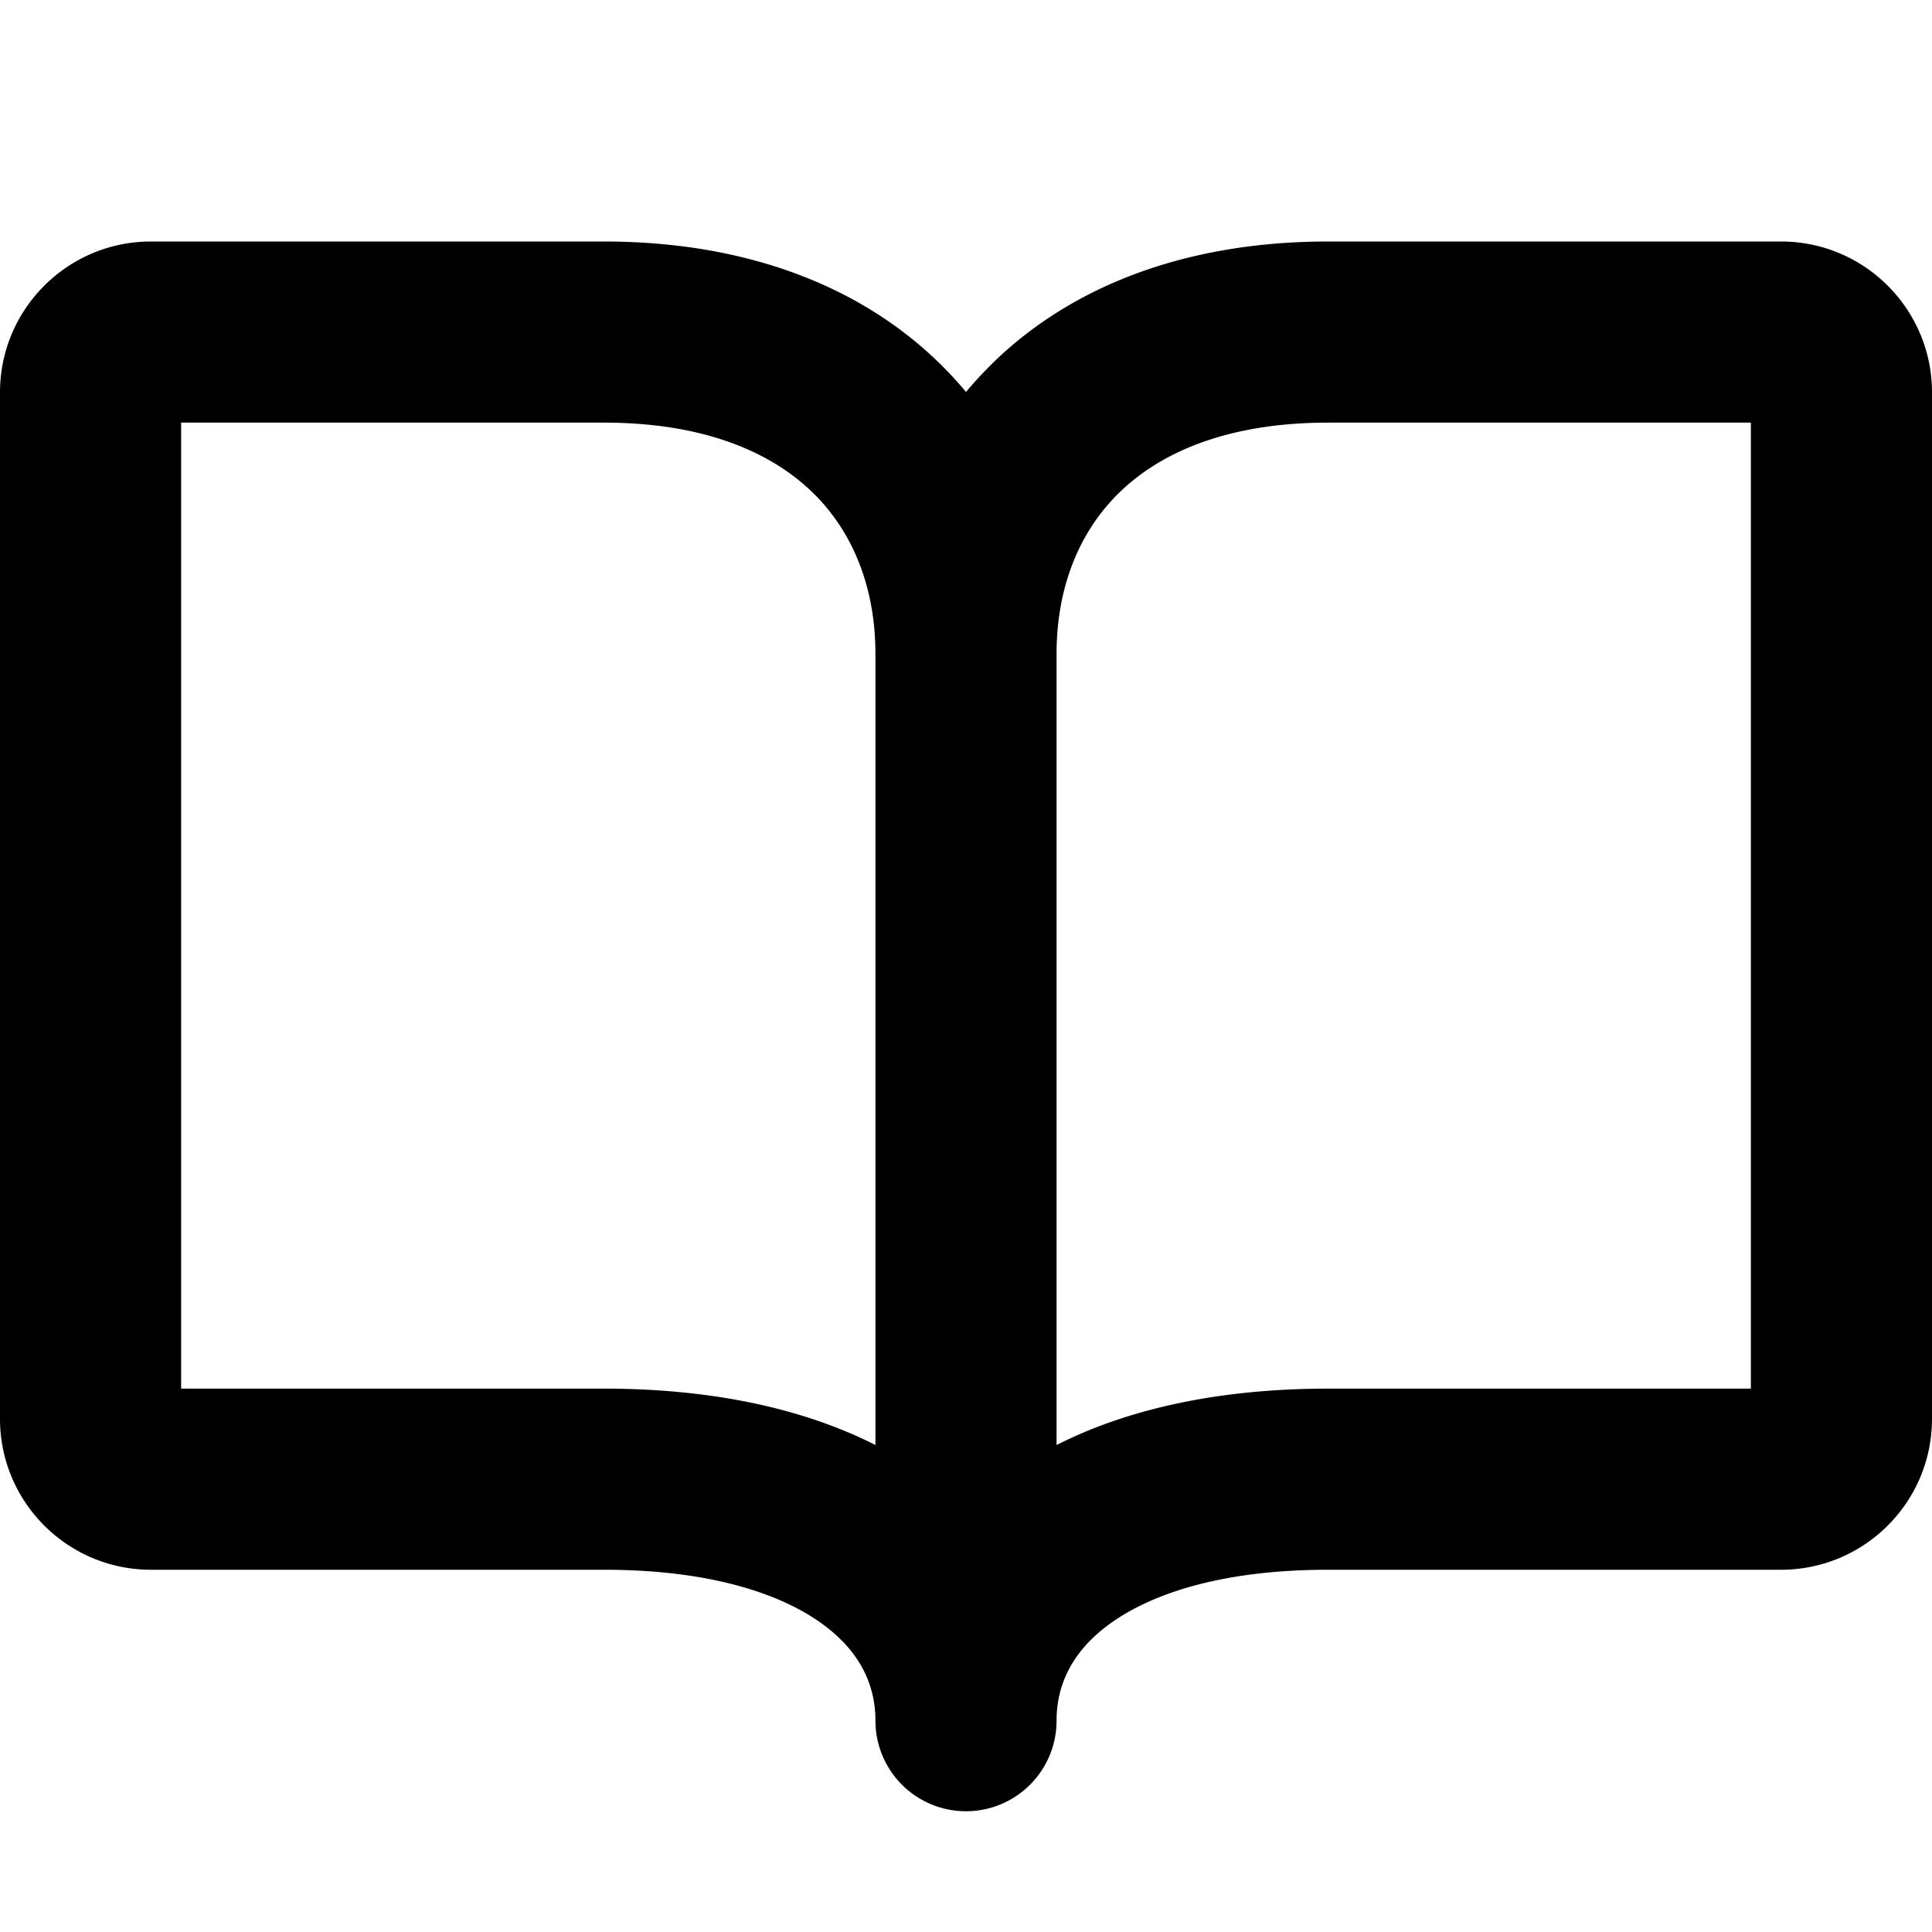
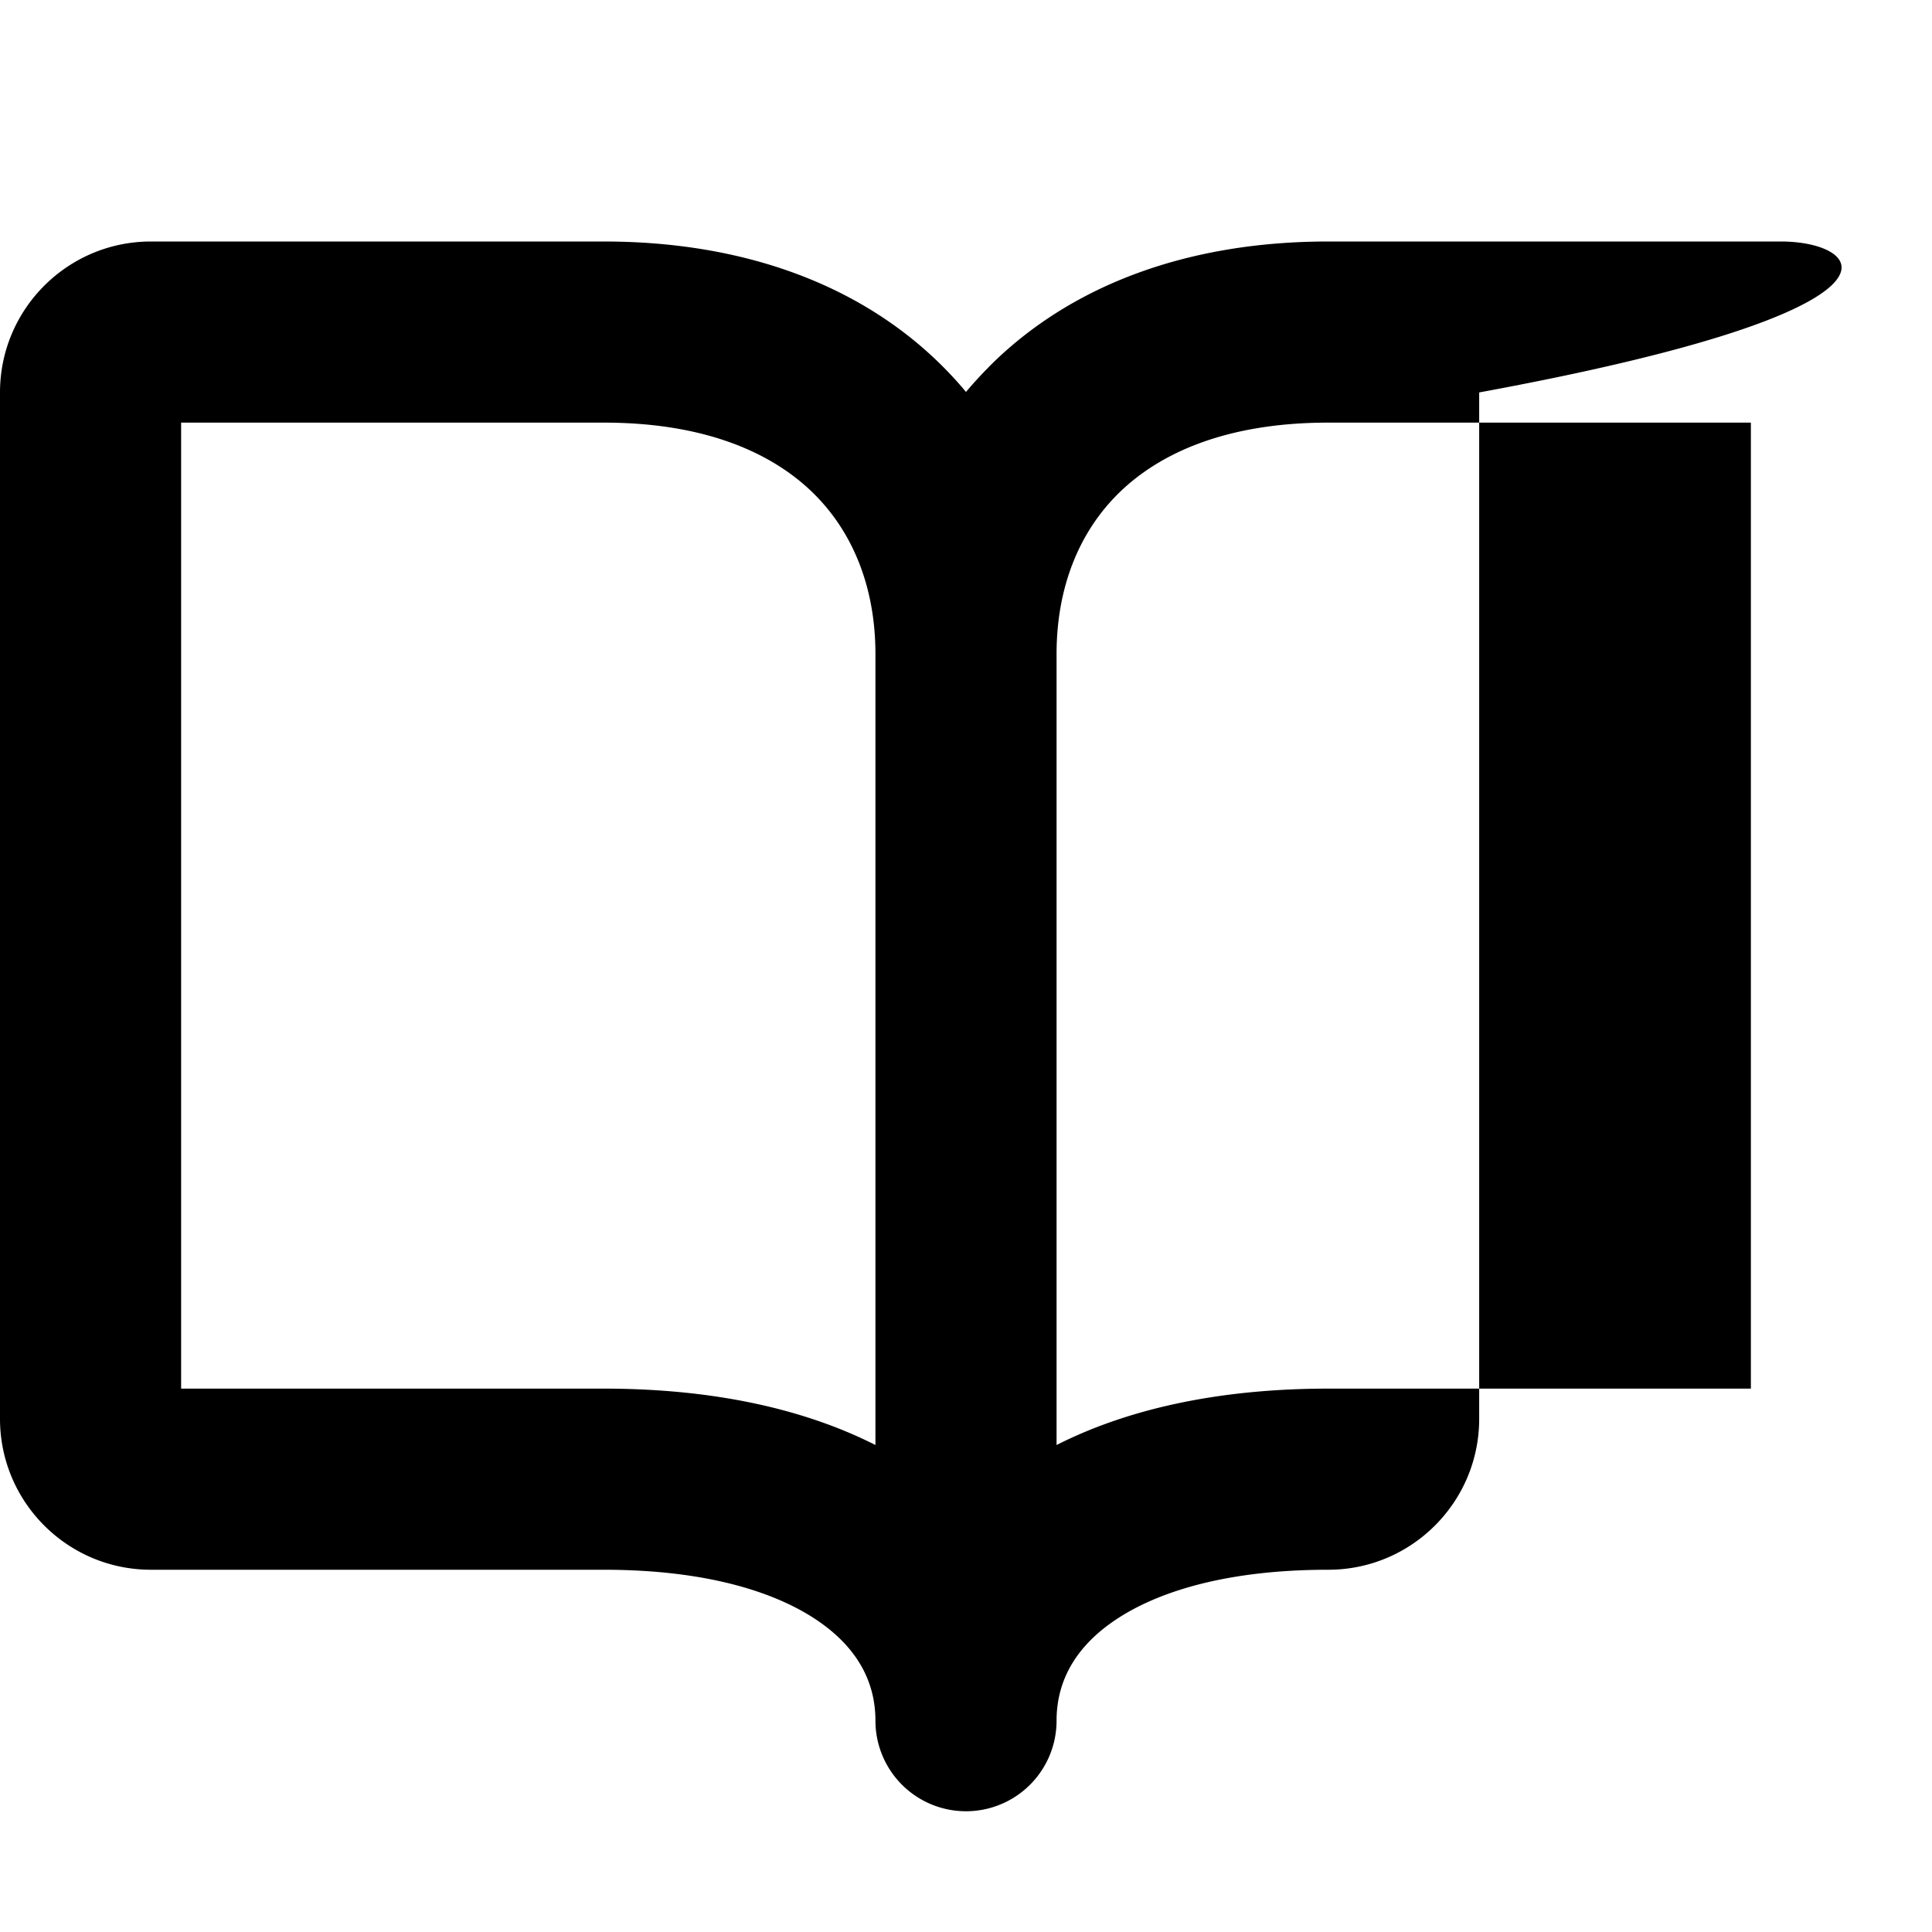
<svg xmlns="http://www.w3.org/2000/svg" width="800px" height="800px" viewBox="0 0 16 16" fill="none">
-   <path fill="#000000" fill-rule="evenodd" d="M1.25 2C.56 2 0 2.56 0 3.25v8.5C0 12.44.56 13 1.25 13H5c.896 0 1.475.205 1.809.448.317.23.441.51.441.802a.75.75 0 001.5 0c0-.292.124-.572.441-.802.334-.243.913-.448 1.809-.448h3.75c.69 0 1.25-.56 1.25-1.25v-8.5C16 2.56 15.44 2 14.75 2H11c-1.154 0-2.106.354-2.772 1-.081.08-.157.161-.228.246A3.131 3.131 0 007.772 3C7.106 2.354 6.154 2 5 2H1.25zm7.5 9.967c.61-.309 1.372-.467 2.25-.467h3.5v-8H11c-.846 0-1.394.253-1.728.577-.335.325-.522.787-.522 1.34v6.55zm-1.5 0v-6.55c0-.553-.187-1.015-.522-1.34C6.394 3.753 5.846 3.5 5 3.5H1.5v8H5c.878 0 1.64.158 2.25.467z" clip-rule="evenodd" />
+   <path fill="#000000" fill-rule="evenodd" d="M1.25 2C.56 2 0 2.56 0 3.25v8.5C0 12.44.56 13 1.25 13H5c.896 0 1.475.205 1.809.448.317.23.441.51.441.802a.75.75 0 001.5 0c0-.292.124-.572.441-.802.334-.243.913-.448 1.809-.448c.69 0 1.25-.56 1.25-1.25v-8.5C16 2.56 15.44 2 14.75 2H11c-1.154 0-2.106.354-2.772 1-.081.08-.157.161-.228.246A3.131 3.131 0 007.772 3C7.106 2.354 6.154 2 5 2H1.25zm7.5 9.967c.61-.309 1.372-.467 2.25-.467h3.5v-8H11c-.846 0-1.394.253-1.728.577-.335.325-.522.787-.522 1.34v6.55zm-1.5 0v-6.55c0-.553-.187-1.015-.522-1.34C6.394 3.753 5.846 3.5 5 3.5H1.5v8H5c.878 0 1.64.158 2.25.467z" clip-rule="evenodd" />
</svg>